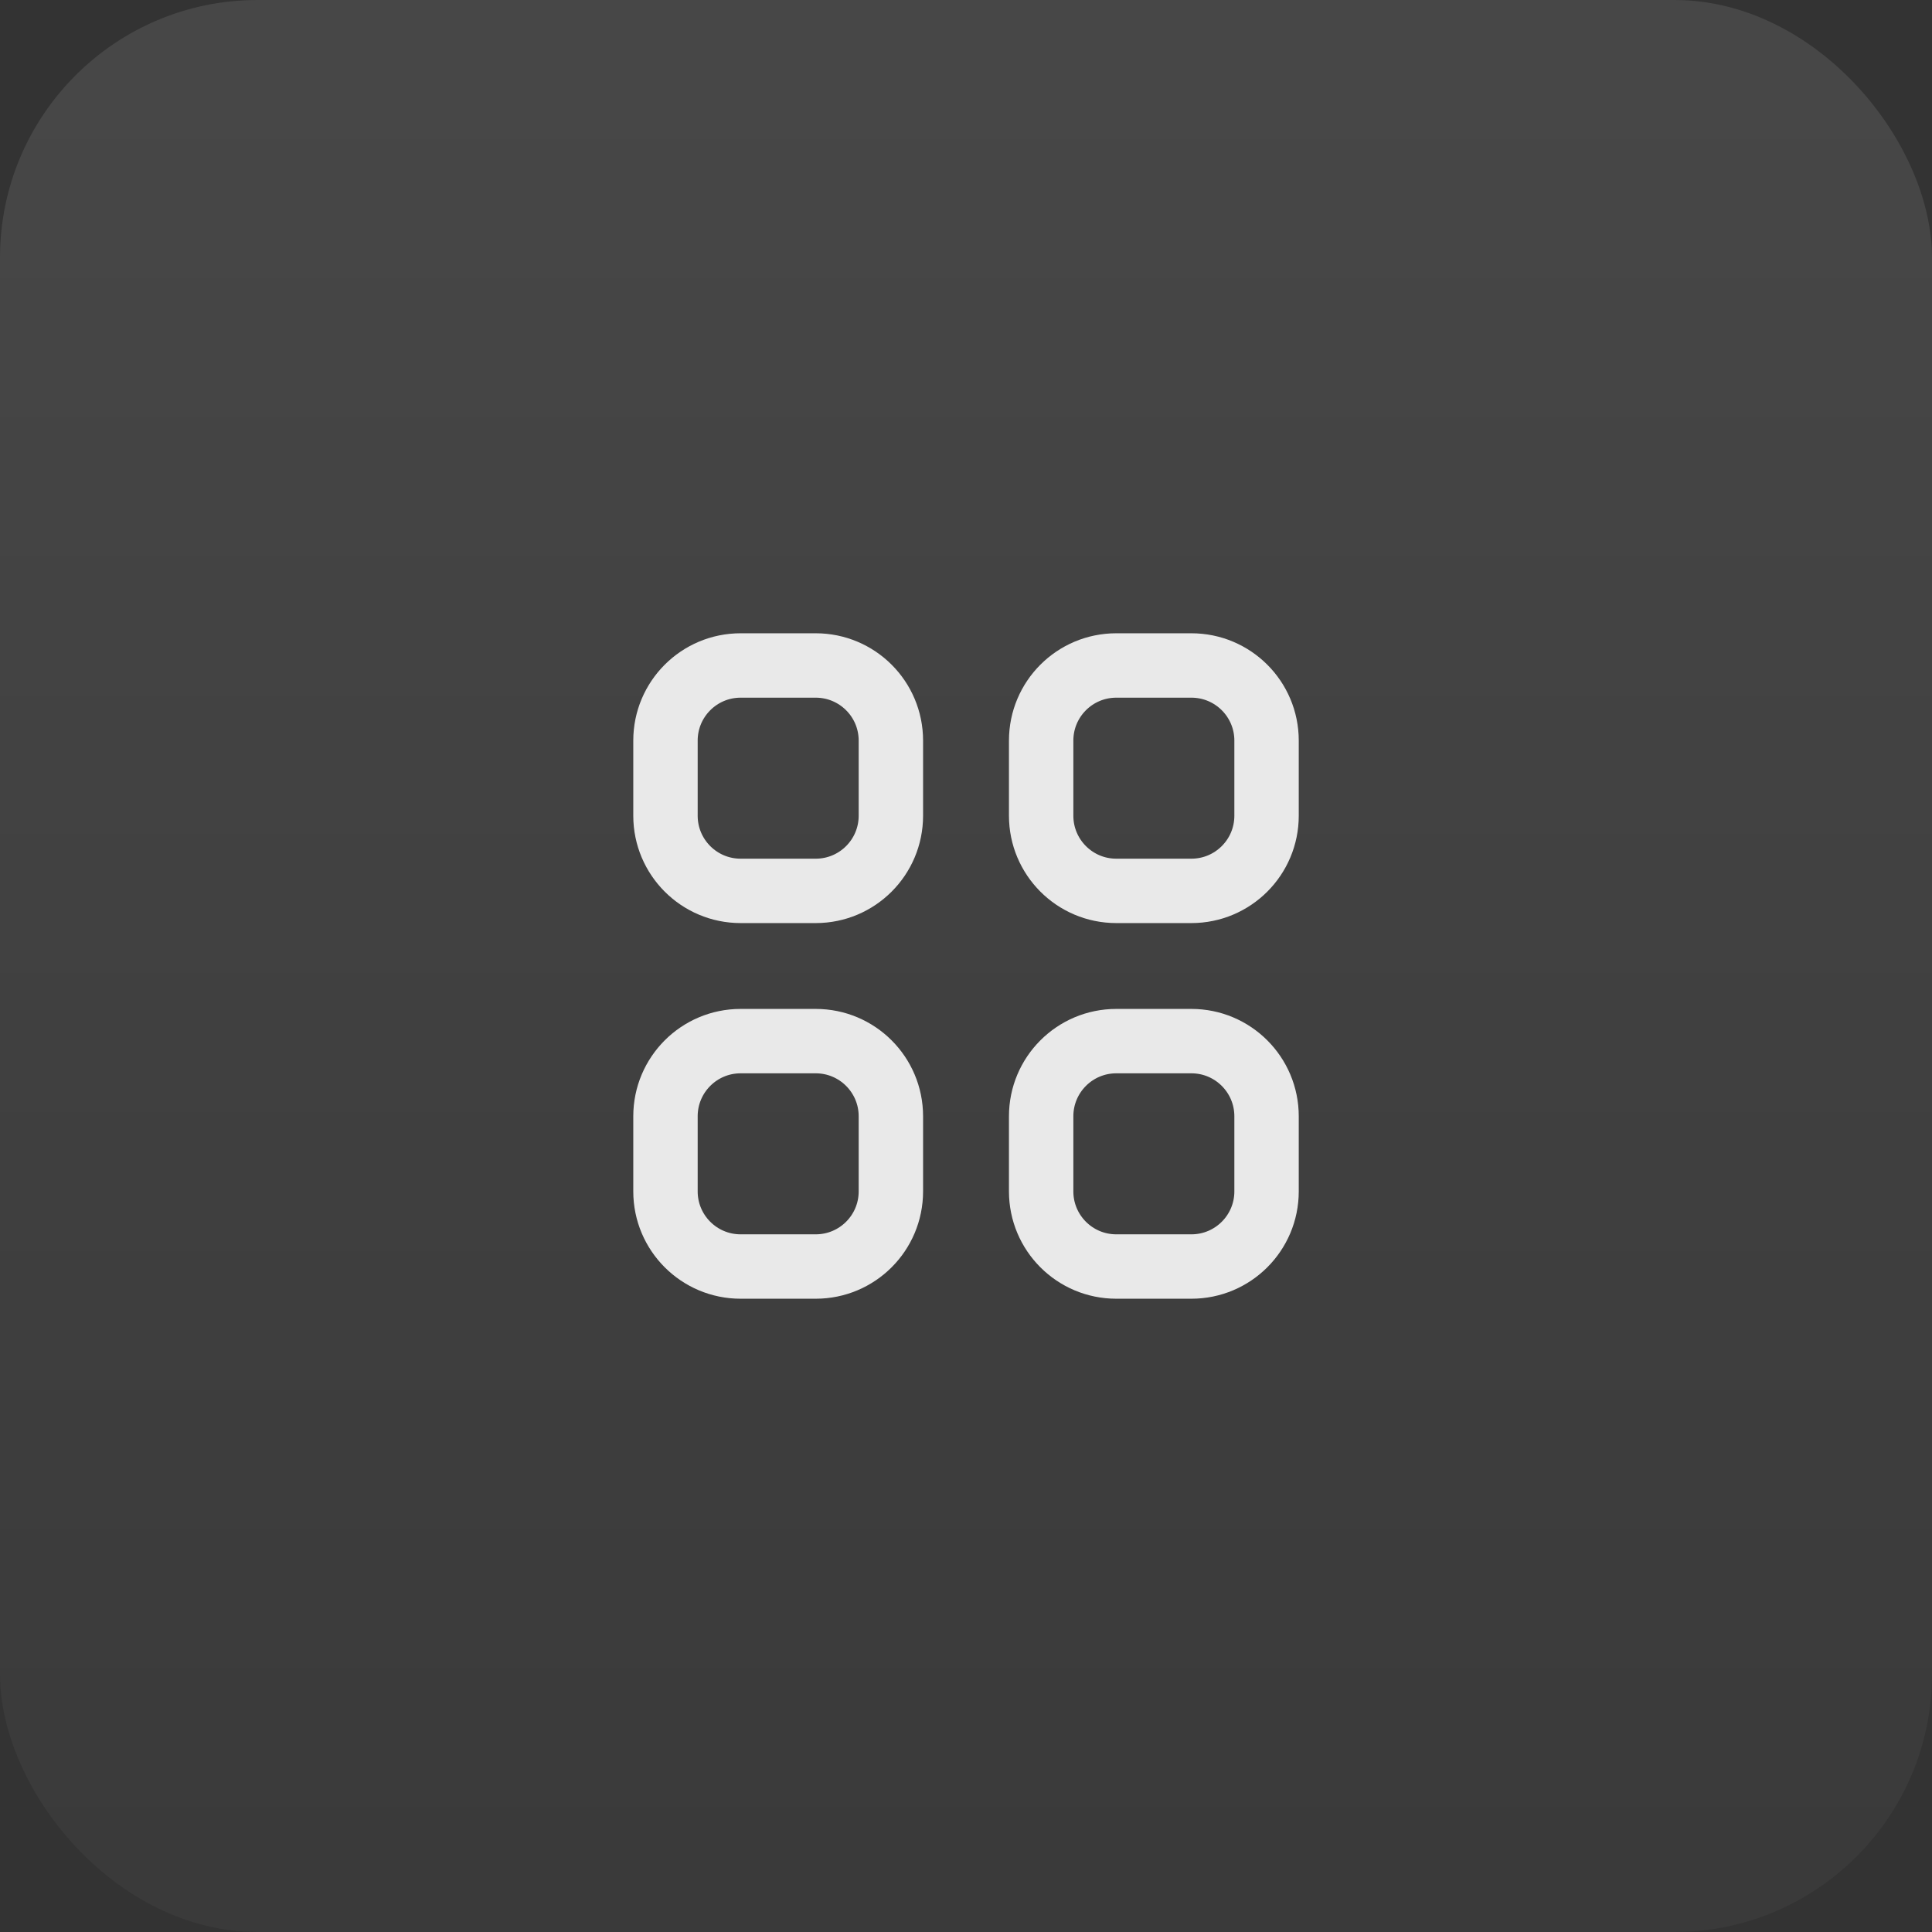
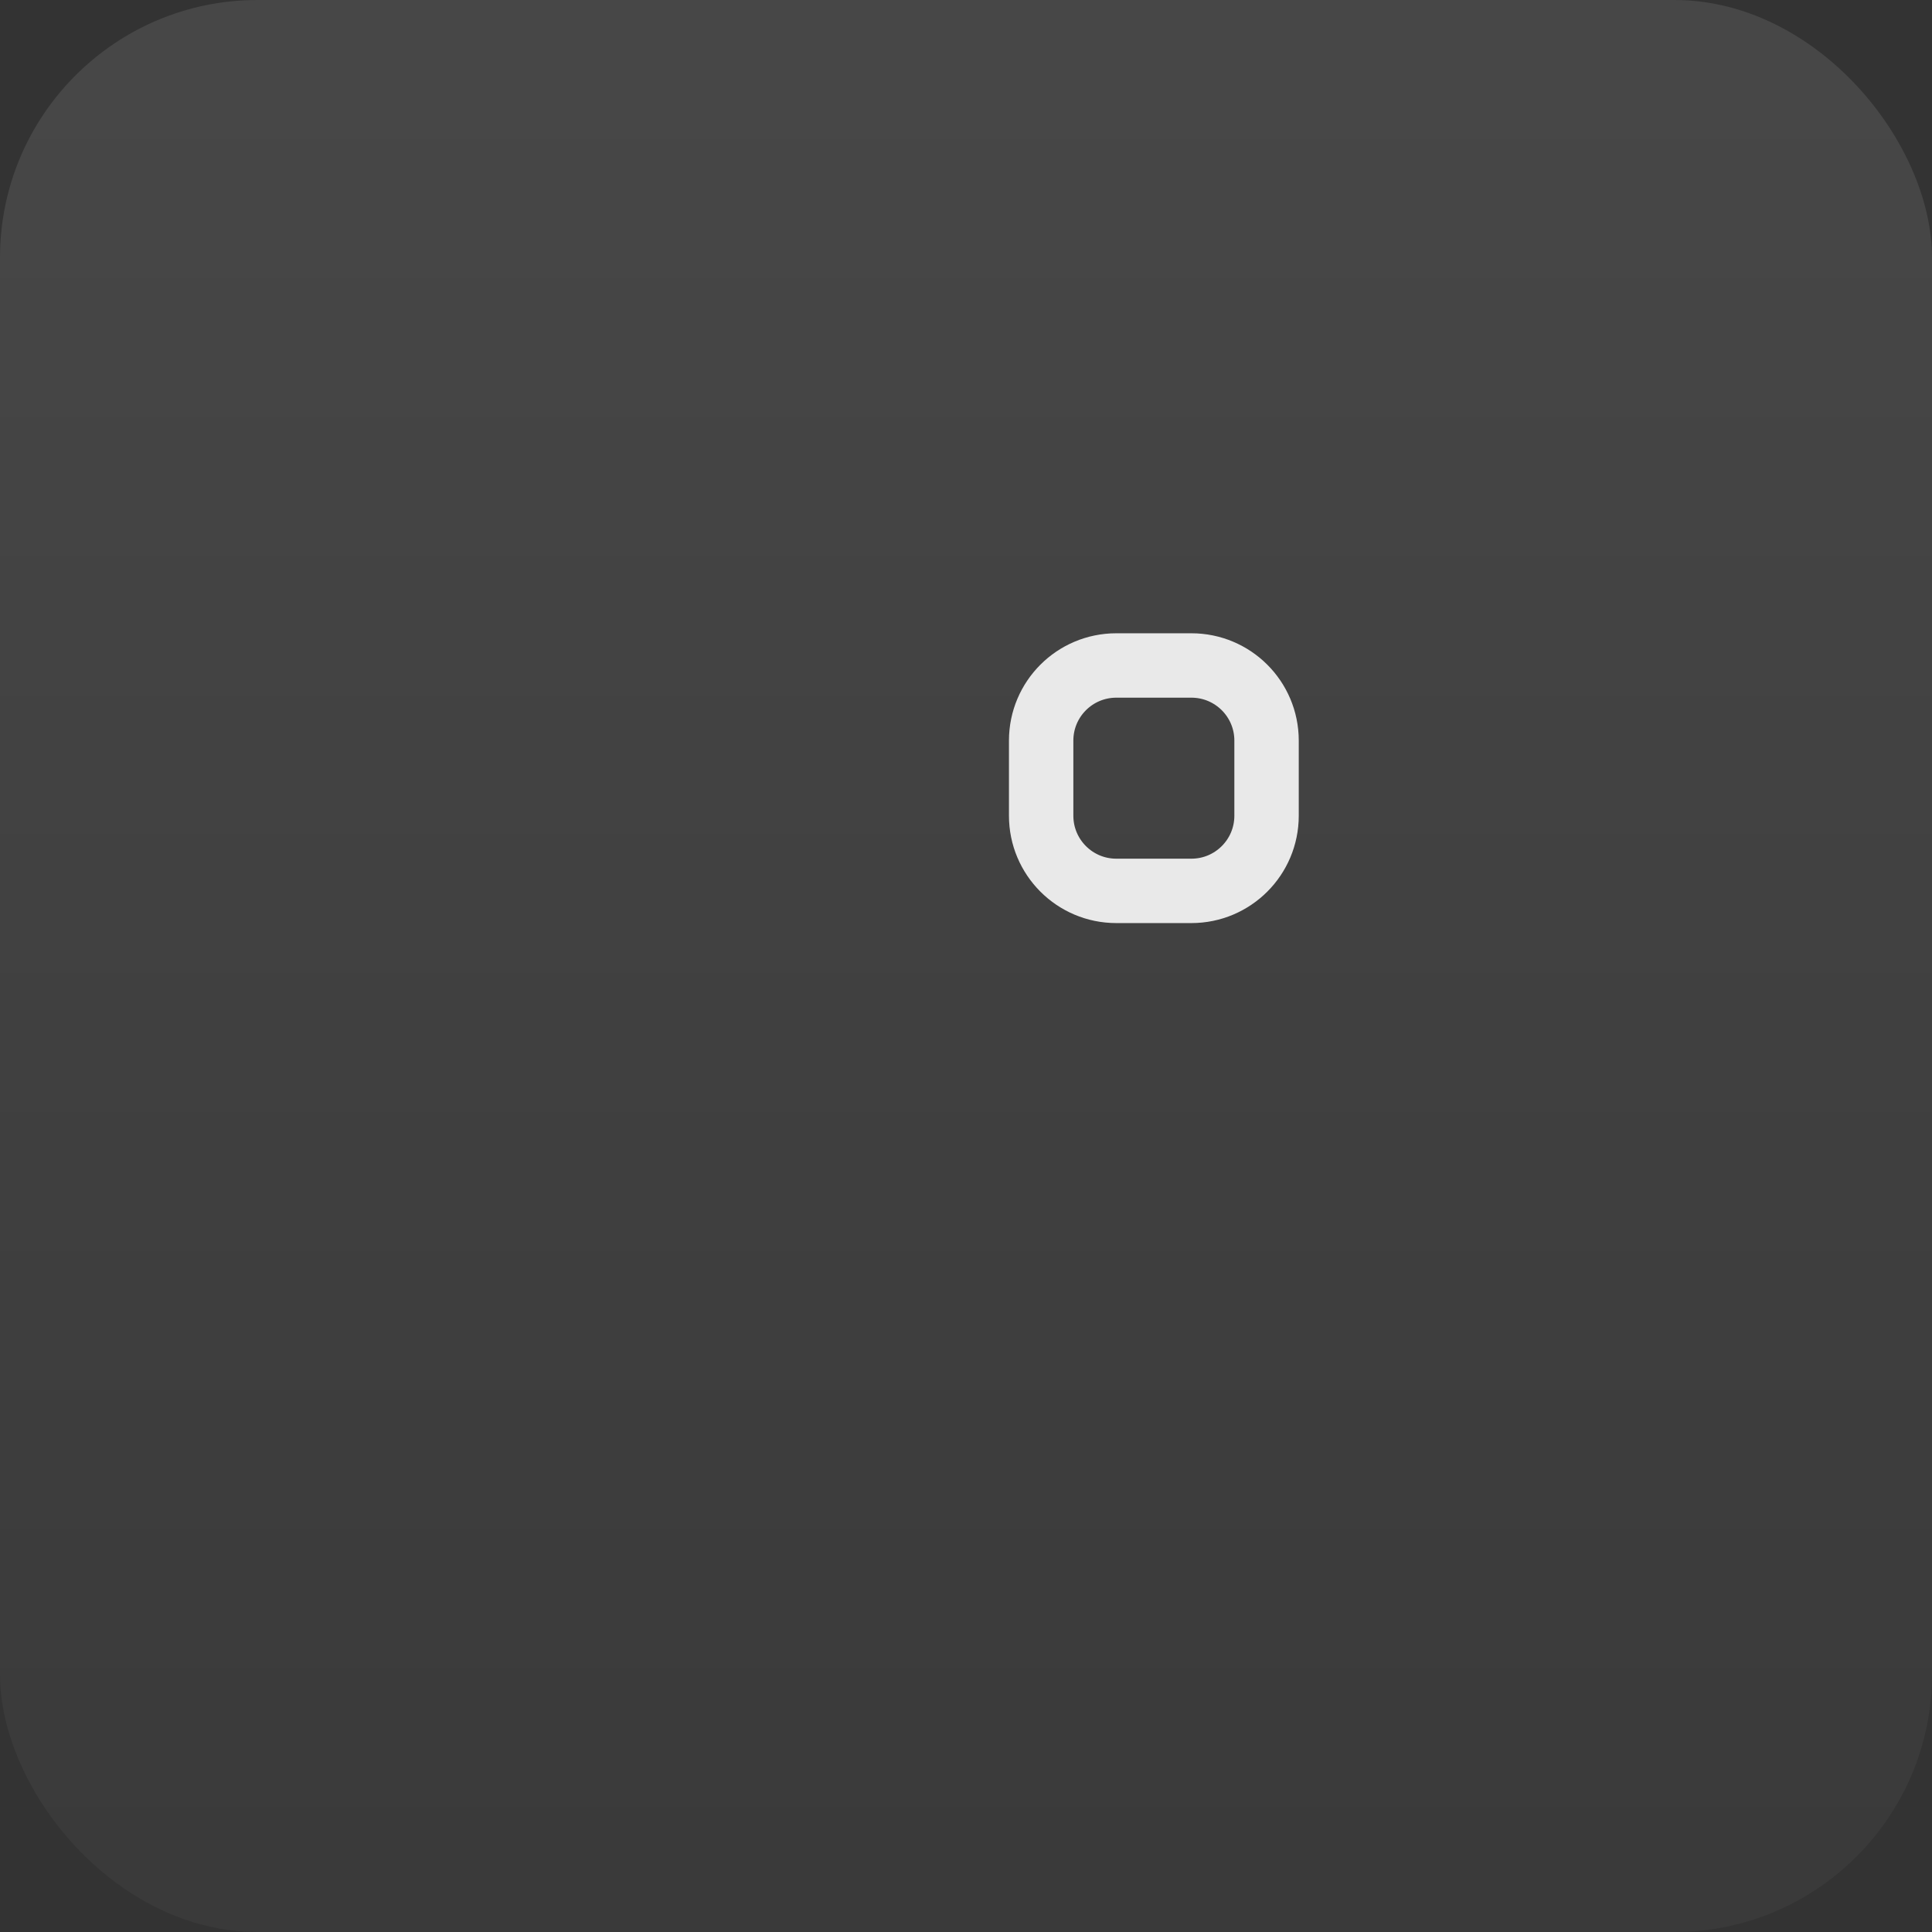
<svg xmlns="http://www.w3.org/2000/svg" width="60" height="60" viewBox="0 0 60 60" fill="none">
  <rect x="0" y="0" width="60" height="60" fill="#333333" stroke="none" />
  <rect width="60" height="60" rx="8" fill="url(#paint0_linear_9991_547)" fill-opacity="0.1" />
-   <path d="M20.667 23C20.667 21.711 21.712 20.667 23 20.667H25.334C26.622 20.667 27.667 21.711 27.667 23V25.333C27.667 26.622 26.622 27.667 25.334 27.667H23C21.712 27.667 20.667 26.622 20.667 25.333V23Z" stroke="#E9E9E9" stroke-width="2" stroke-linecap="round" stroke-linejoin="round" />
  <path d="M32.334 23C32.334 21.711 33.378 20.667 34.667 20.667H37C38.289 20.667 39.334 21.711 39.334 23V25.333C39.334 26.622 38.289 27.667 37 27.667H34.667C33.378 27.667 32.334 26.622 32.334 25.333V23Z" stroke="#E9E9E9" stroke-width="2" stroke-linecap="round" stroke-linejoin="round" />
-   <path d="M20.667 34.667C20.667 33.378 21.712 32.333 23 32.333H25.334C26.622 32.333 27.667 33.378 27.667 34.667V37C27.667 38.289 26.622 39.333 25.334 39.333H23C21.712 39.333 20.667 38.289 20.667 37V34.667Z" stroke="#E9E9E9" stroke-width="2" stroke-linecap="round" stroke-linejoin="round" />
-   <path d="M32.334 34.667C32.334 33.378 33.378 32.333 34.667 32.333H37C38.289 32.333 39.334 33.378 39.334 34.667V37C39.334 38.289 38.289 39.333 37 39.333H34.667C33.378 39.333 32.334 38.289 32.334 37V34.667Z" stroke="#E9E9E9" stroke-width="2" stroke-linecap="round" stroke-linejoin="round" />
  <defs>
    <linearGradient id="paint0_linear_9991_547" x1="30" y1="0" x2="30" y2="60" gradientUnits="userSpaceOnUse">
      <stop stop-color="white" />
      <stop offset="1" stop-color="#747474" />
    </linearGradient>
  </defs>
</svg>